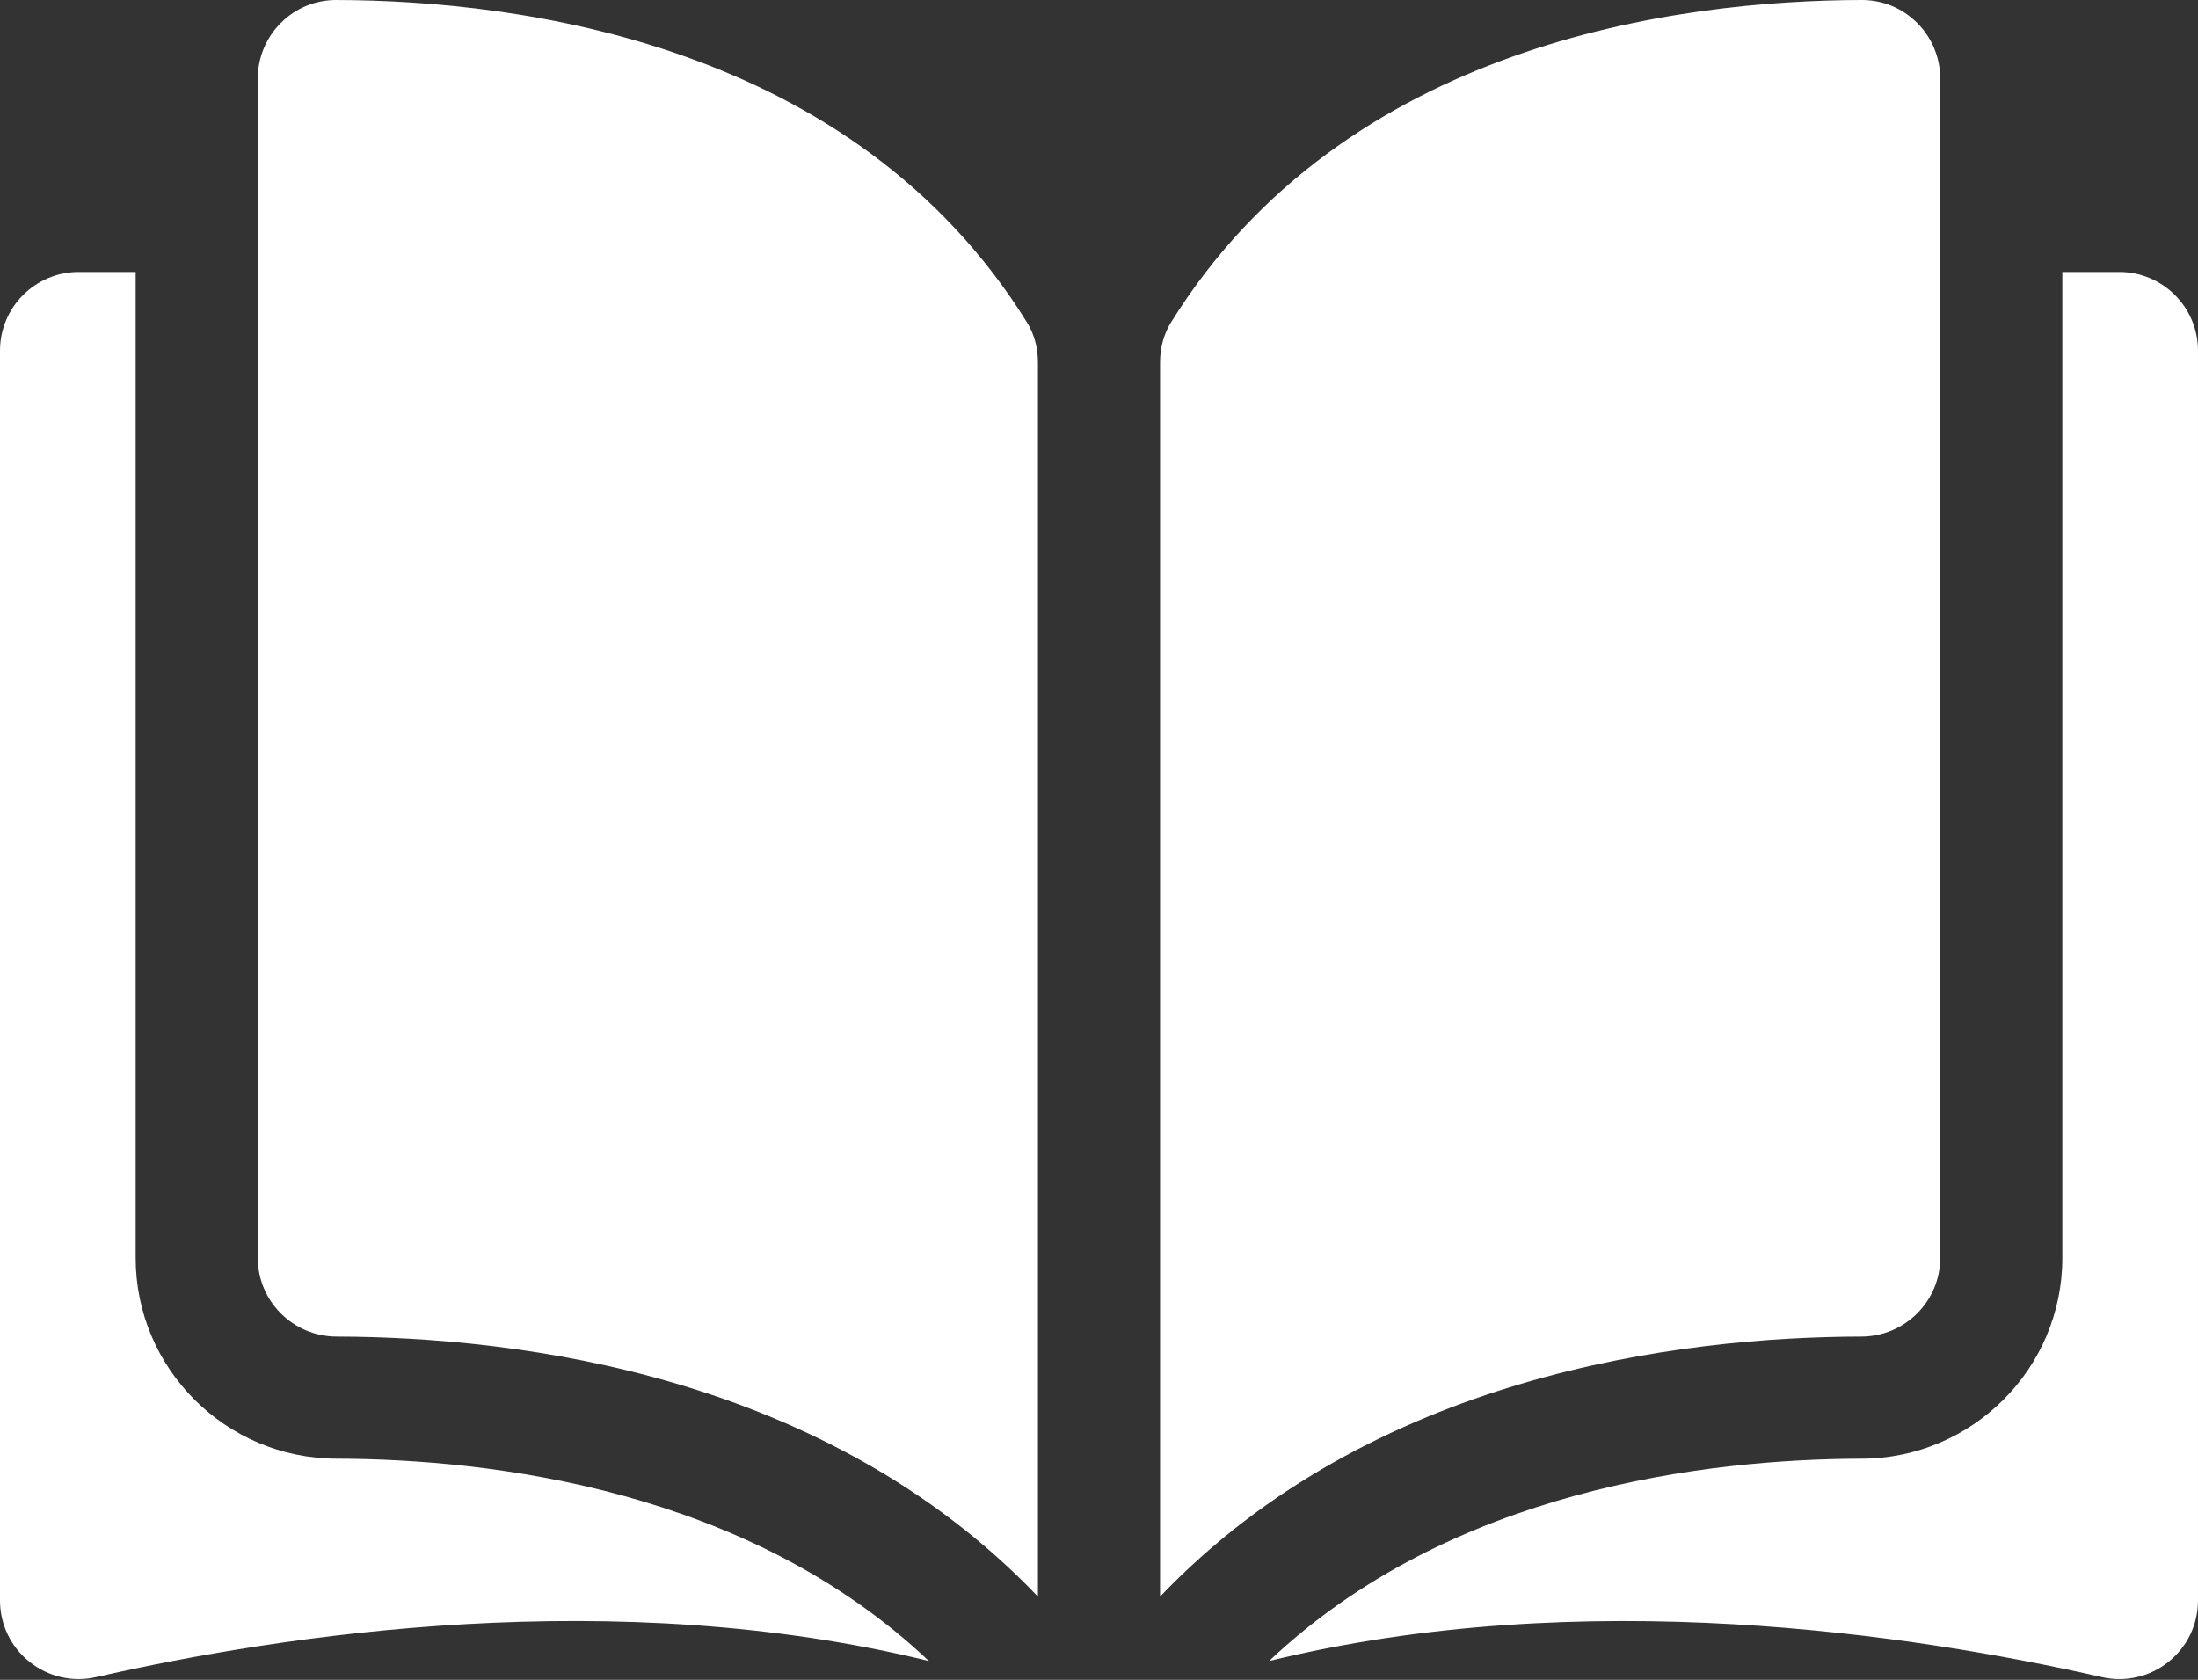
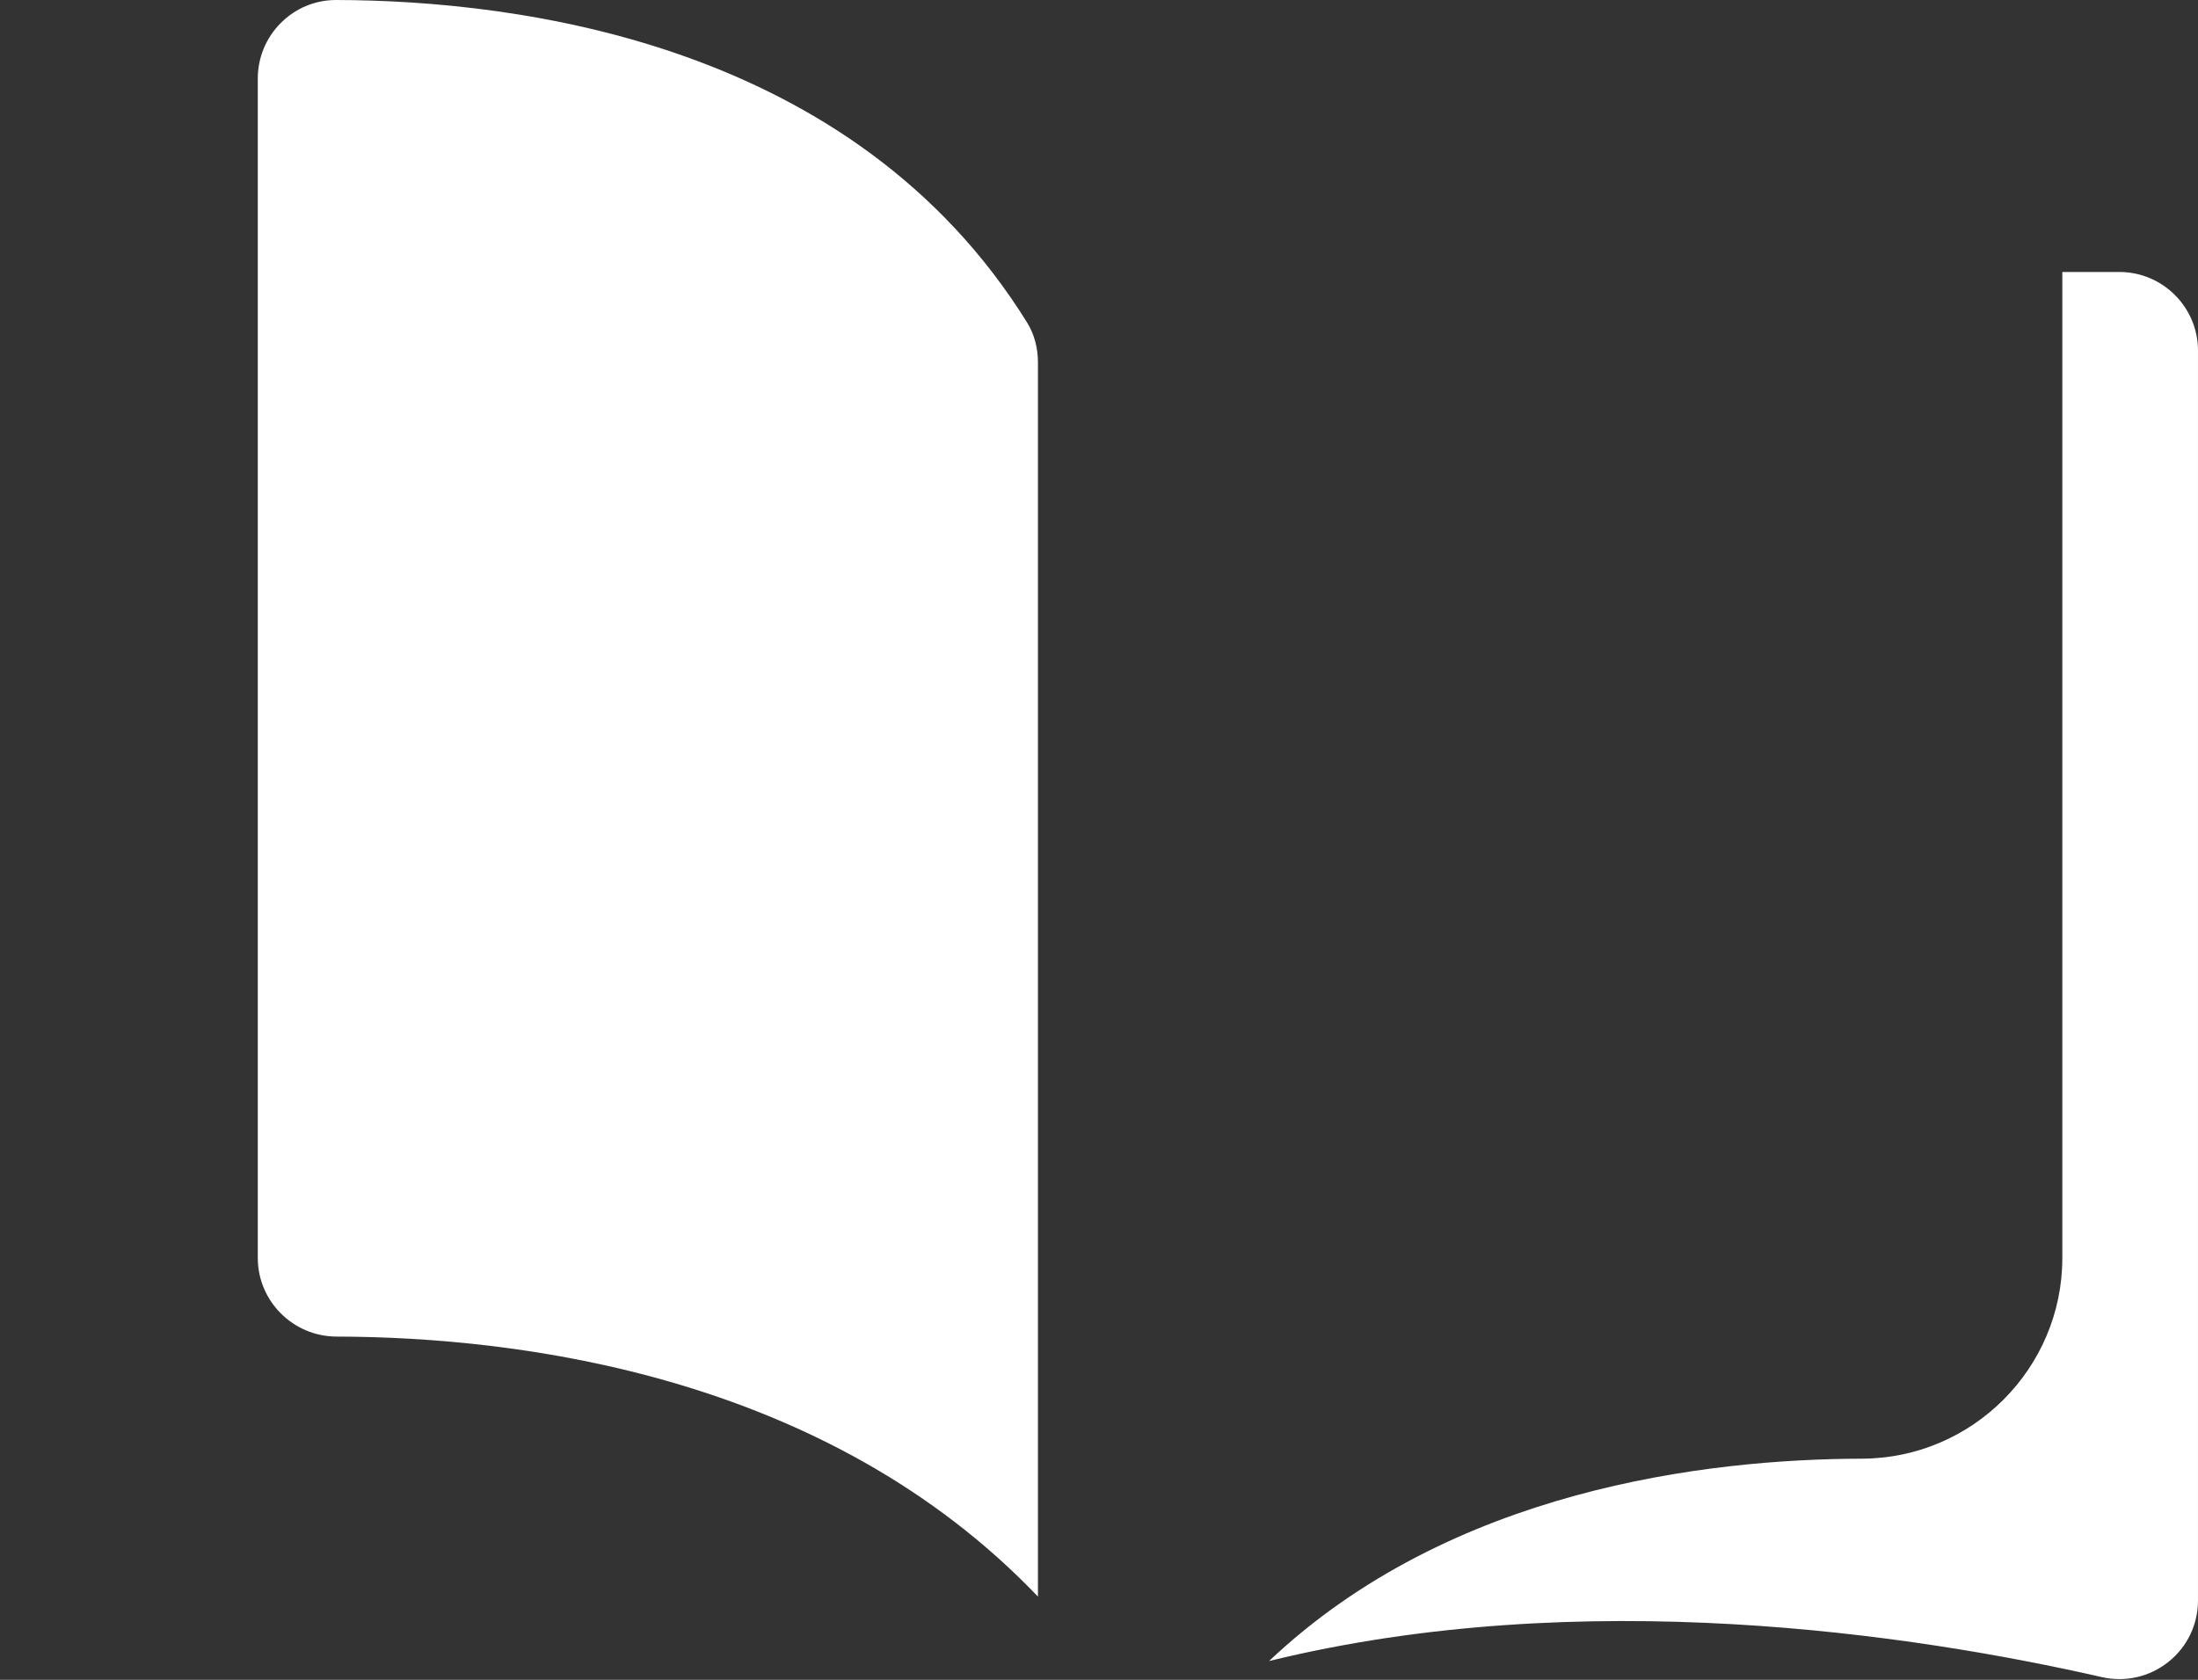
<svg xmlns="http://www.w3.org/2000/svg" width="297" height="227" viewBox="0 0 297 227" fill="none">
  <rect x="0" y="0" width="297" height="227" fill="#333333" stroke="none" />
  <path d="M45.432 0.001C45.424 0.001 45.415 0.001 45.407 0.001C42.598 0.001 39.956 1.096 37.961 3.086C35.944 5.098 34.833 7.777 34.833 10.629V169.994C34.833 175.838 39.606 180.604 45.474 180.619C70.212 180.678 111.658 185.834 140.25 215.755V48.975C140.25 46.994 139.744 45.133 138.789 43.593C115.322 5.801 70.226 0.059 45.432 0.001Z" fill="white" />
-   <path d="M262.167 169.994V10.628C262.167 7.776 261.056 5.097 259.039 3.085C257.044 1.095 254.4 0 251.594 0C251.585 0 251.576 0 251.568 0C226.775 0.059 181.679 5.801 158.211 43.593C157.256 45.133 156.751 46.994 156.751 48.975V215.754C185.343 185.833 226.789 180.677 251.527 180.618C257.394 180.603 262.167 175.837 262.167 169.994Z" fill="white" />
  <path d="M286.373 36.753H278.667V169.994C278.667 184.915 266.51 197.082 251.566 197.119C230.583 197.169 195.985 201.272 171.482 224.463C213.86 214.087 258.534 220.832 283.994 226.634C287.173 227.358 290.458 226.61 293.005 224.58C295.543 222.555 296.999 219.528 296.999 216.279V47.379C297 41.52 292.232 36.753 286.373 36.753Z" fill="white" />
-   <path d="M18.332 169.994V36.753H10.626C4.768 36.753 0 41.52 0 47.379V216.276C0 219.526 1.456 222.552 3.994 224.577C6.539 226.606 9.821 227.357 13.005 226.631C38.465 220.828 83.14 214.084 125.516 224.46C101.014 201.27 66.416 197.168 45.433 197.118C30.49 197.082 18.332 184.915 18.332 169.994Z" fill="white" />
</svg>